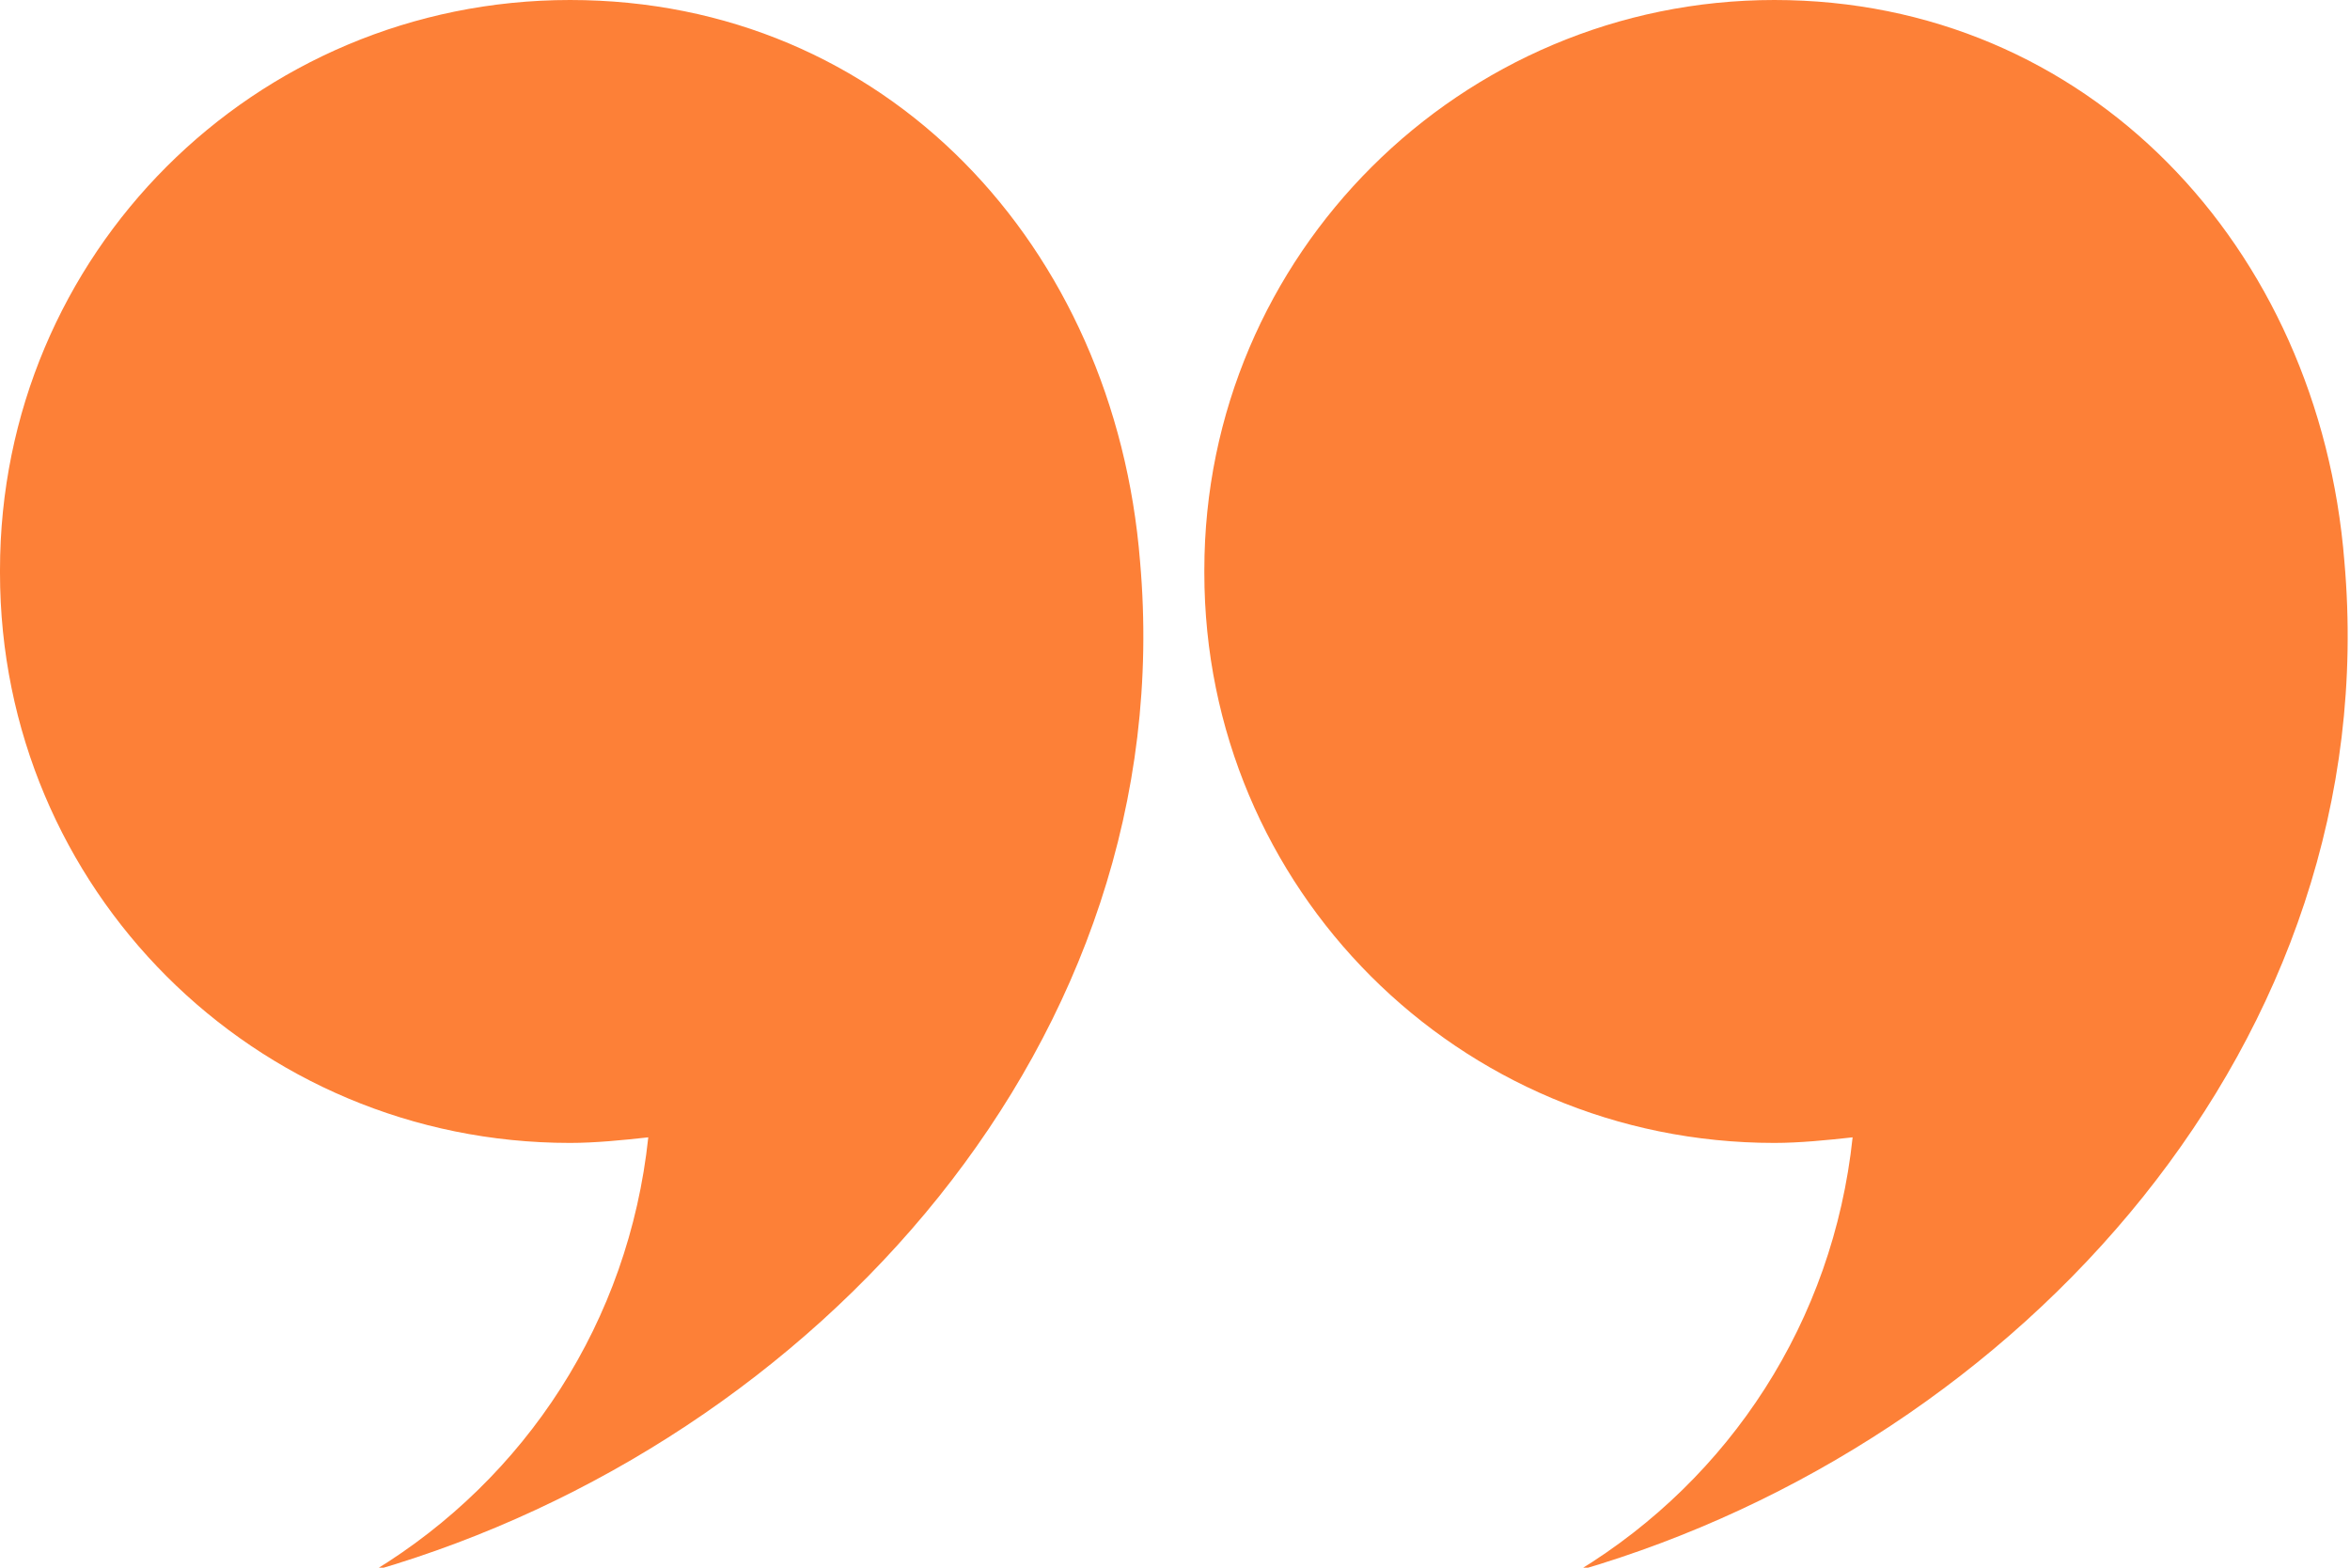
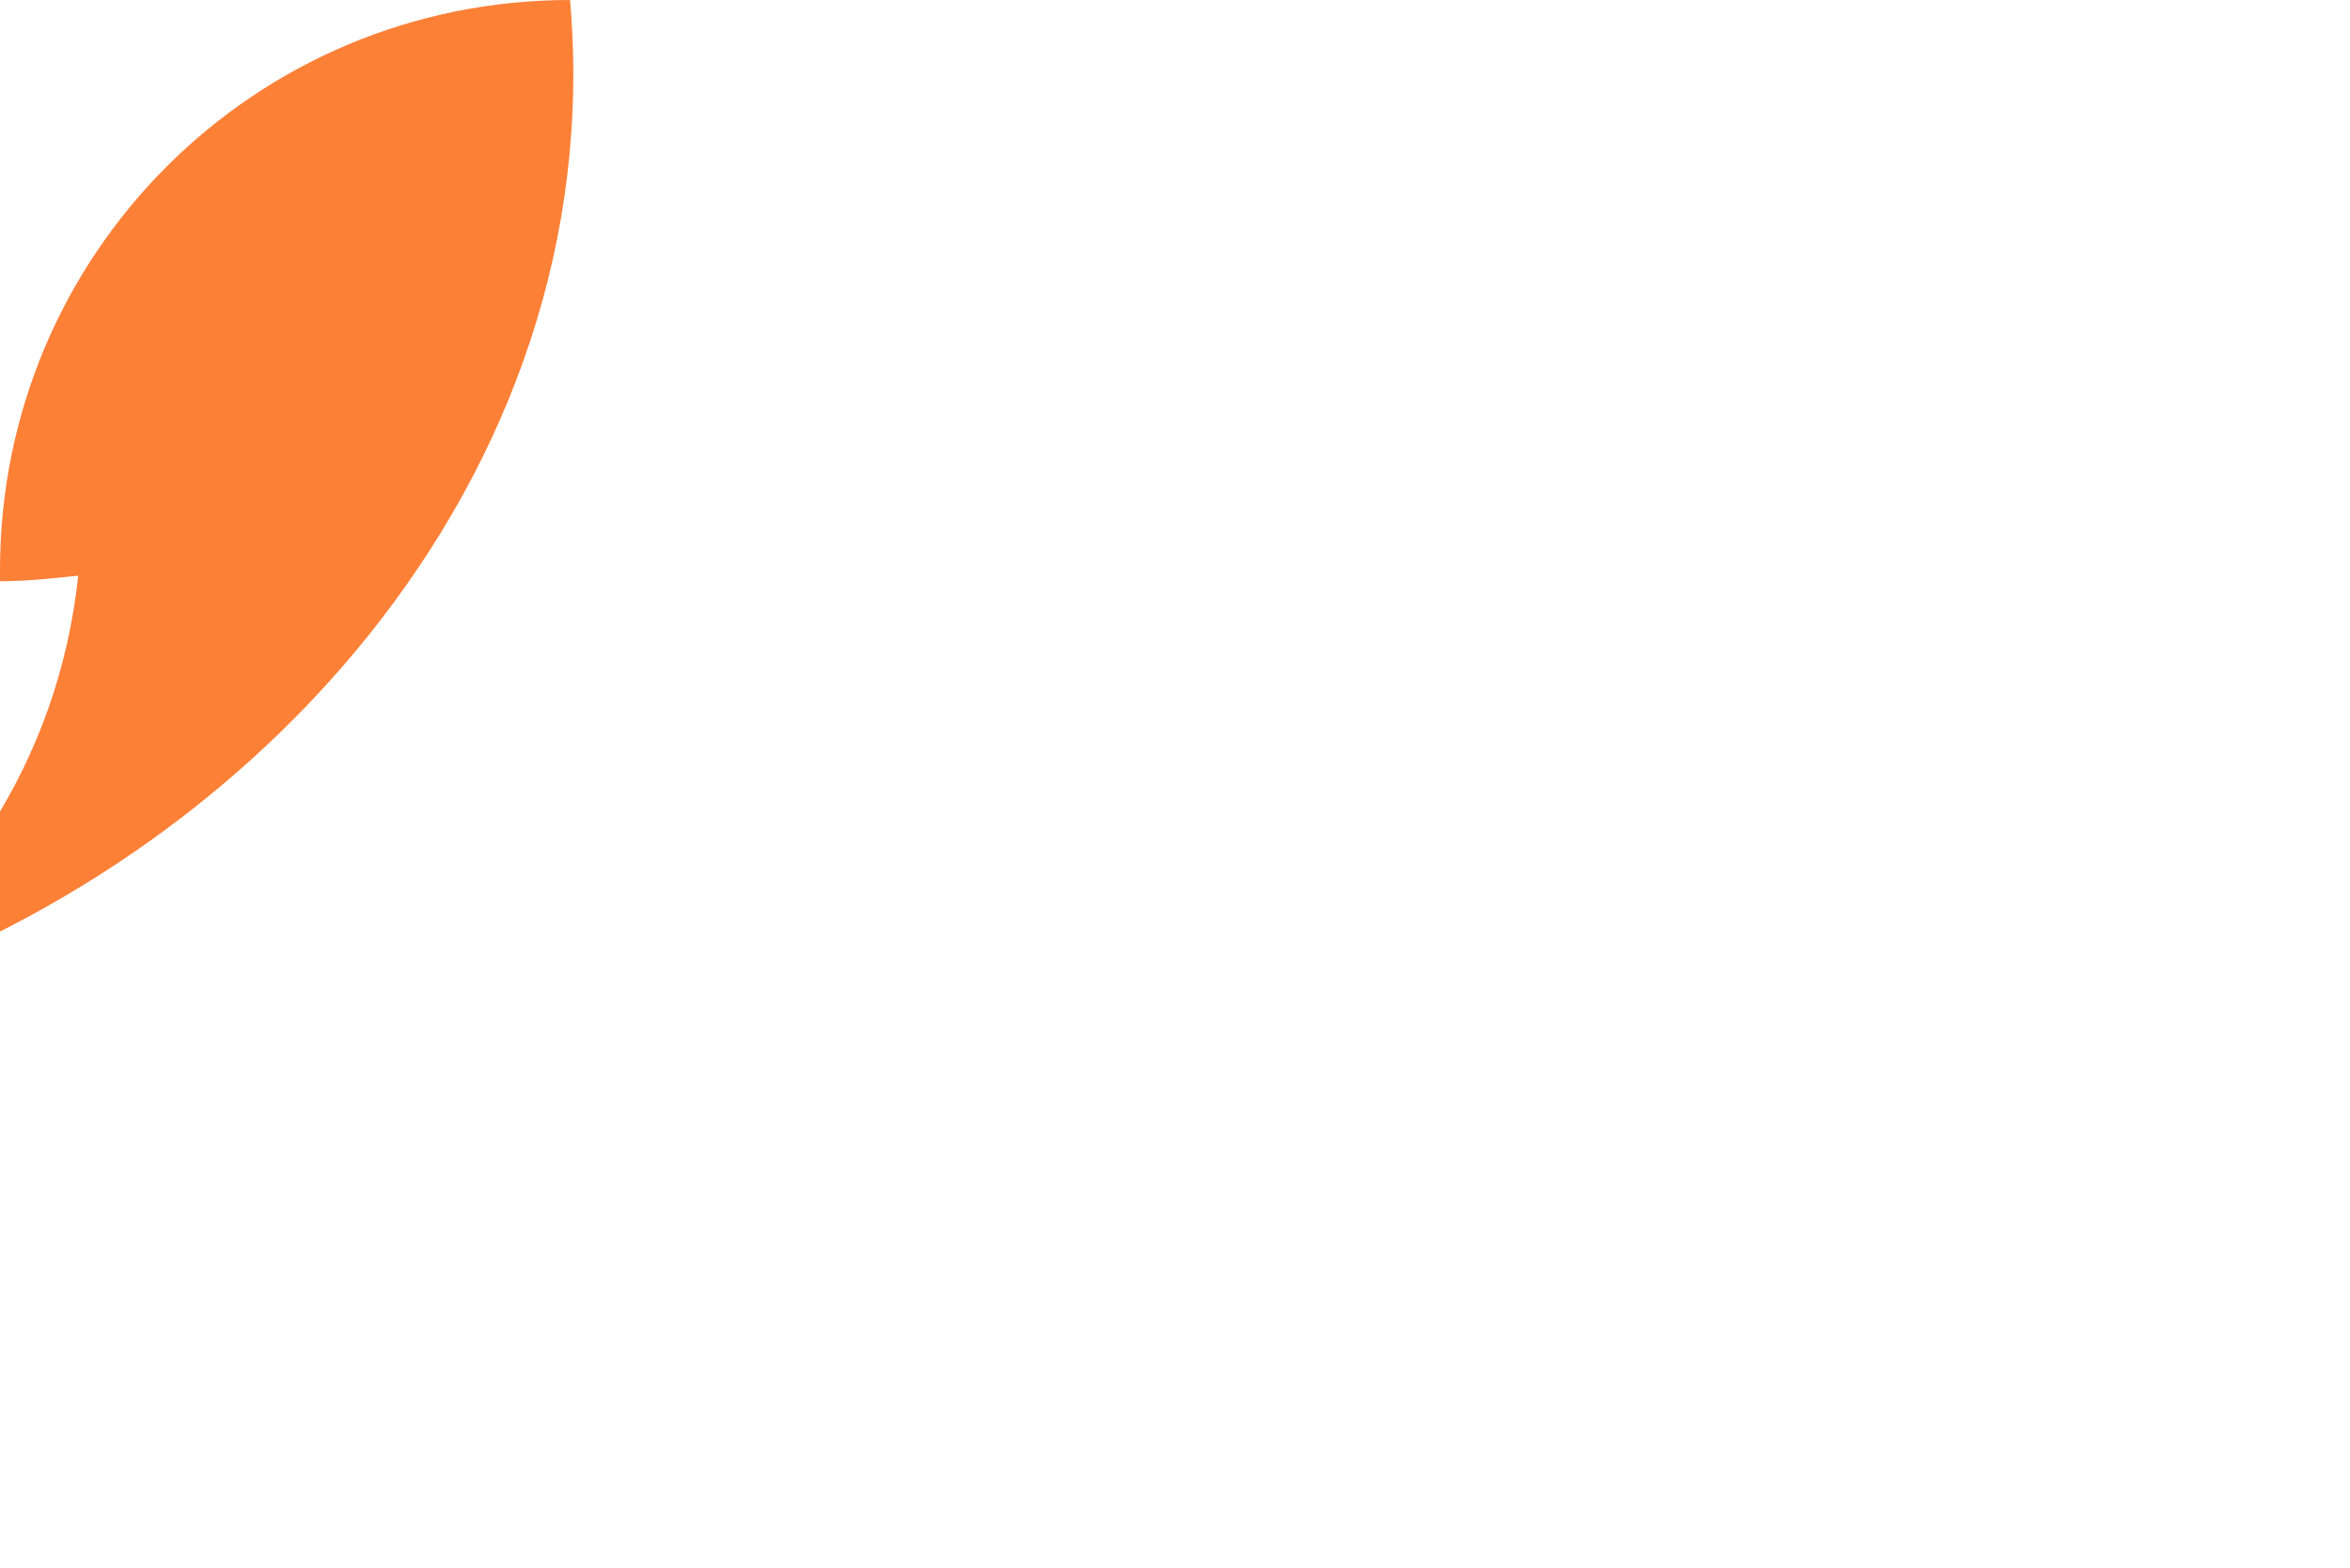
<svg xmlns="http://www.w3.org/2000/svg" id="Layer_1" data-name="Layer 1" version="1.1" viewBox="0 0 84.1 56.1">
  <defs>
    <style>
      .cls-1 {
        fill: #fd8037;
        stroke-width: 0px;
      }
    </style>
  </defs>
-   <path class="cls-1" d="M43.1,20.4C43.1,9.1,52.3,0,63.5,0s19.5,8.8,20.4,20.1c1.5,17.1-11.6,31.5-27.4,36.1,5.4-3.3,9.1-8.9,9.8-15.5-.9.1-1.9.2-2.8.2-11.3,0-20.4-9.1-20.4-20.4h0Z" />
-   <path class="cls-1" d="M0,20.4C0,9.1,9.1,0,20.4,0s19.5,8.8,20.4,20.1c1.5,17.1-11.6,31.5-27.4,36.1,5.4-3.3,9.1-8.9,9.8-15.5-.9.1-1.9.2-2.8.2-11.3,0-20.4-9.1-20.4-20.4h0Z" />
+   <path class="cls-1" d="M0,20.4C0,9.1,9.1,0,20.4,0c1.5,17.1-11.6,31.5-27.4,36.1,5.4-3.3,9.1-8.9,9.8-15.5-.9.1-1.9.2-2.8.2-11.3,0-20.4-9.1-20.4-20.4h0Z" />
</svg>